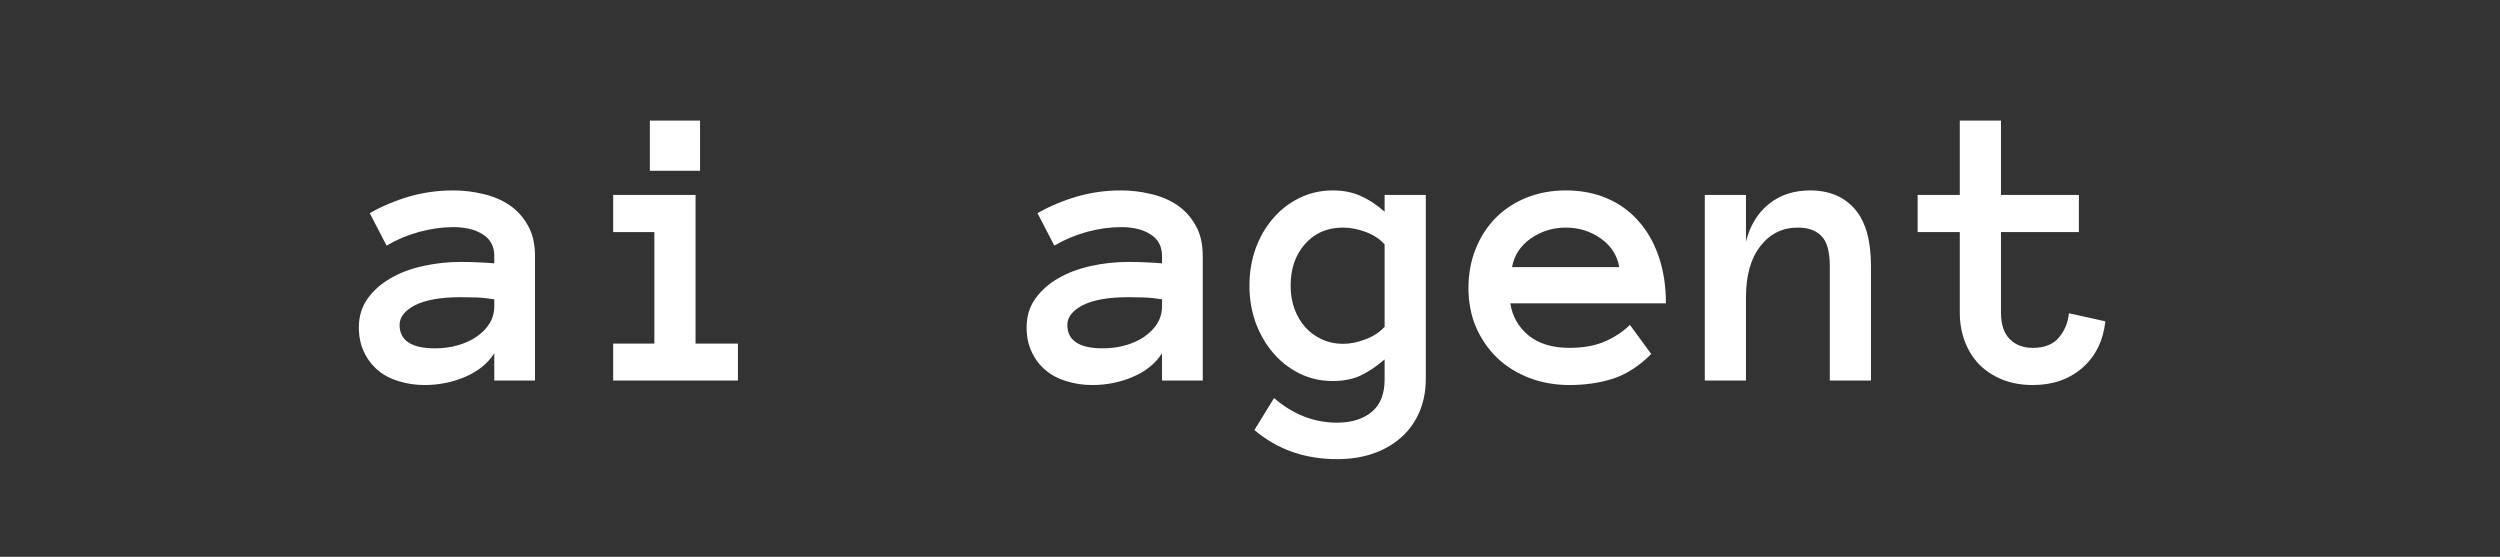
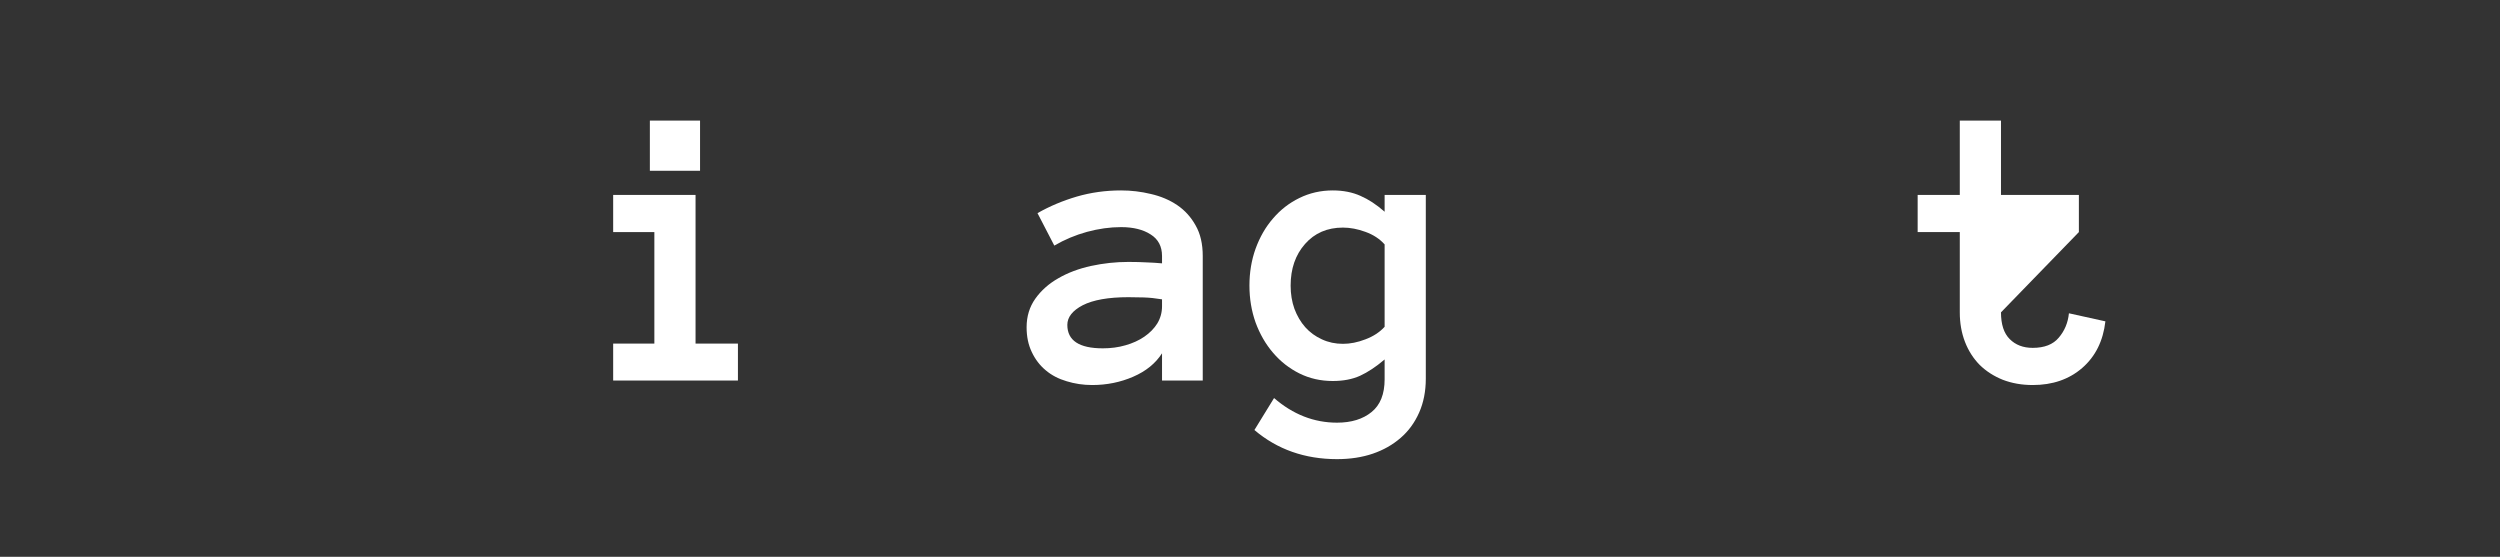
<svg xmlns="http://www.w3.org/2000/svg" width="220" zoomAndPan="magnify" viewBox="0 0 165 36.75" height="49" preserveAspectRatio="xMidYMid meet" version="1.0">
  <rect x="0" y="0" width="165" height="36.75" fill="#333333" stroke="none" />
  <defs>
    <g />
  </defs>
  <g fill="#ffffff" fill-opacity="1">
    <g transform="translate(23.732, 25.115)">
      <g>
-         <path d="M -0.047 -3.516 C -0.047 -4.234 0.145 -4.863 0.531 -5.406 C 0.914 -5.945 1.422 -6.395 2.047 -6.75 C 2.672 -7.113 3.391 -7.383 4.203 -7.562 C 5.016 -7.738 5.836 -7.828 6.672 -7.828 C 7.141 -7.828 7.539 -7.816 7.875 -7.797 C 8.207 -7.785 8.547 -7.766 8.891 -7.734 L 8.891 -8.219 C 8.891 -8.852 8.641 -9.328 8.141 -9.641 C 7.648 -9.961 7 -10.125 6.188 -10.125 C 5.457 -10.125 4.707 -10.02 3.938 -9.812 C 3.176 -9.602 2.457 -9.301 1.781 -8.906 L 0.672 -11.047 C 1.473 -11.504 2.336 -11.867 3.266 -12.141 C 4.191 -12.41 5.164 -12.547 6.188 -12.547 C 6.852 -12.547 7.508 -12.469 8.156 -12.312 C 8.801 -12.164 9.379 -11.922 9.891 -11.578 C 10.398 -11.234 10.805 -10.785 11.109 -10.234 C 11.422 -9.691 11.578 -9.02 11.578 -8.219 L 11.578 0 L 8.891 0 L 8.891 -1.797 C 8.461 -1.129 7.828 -0.613 6.984 -0.25 C 6.148 0.113 5.25 0.297 4.281 0.297 C 3.688 0.297 3.125 0.211 2.594 0.047 C 2.062 -0.109 1.602 -0.348 1.219 -0.672 C 0.832 -0.992 0.523 -1.395 0.297 -1.875 C 0.066 -2.352 -0.047 -2.898 -0.047 -3.516 Z M 4.984 -2.125 C 5.516 -2.125 6.016 -2.191 6.484 -2.328 C 6.953 -2.461 7.363 -2.648 7.719 -2.891 C 8.082 -3.141 8.367 -3.43 8.578 -3.766 C 8.785 -4.109 8.891 -4.488 8.891 -4.906 L 8.891 -5.359 C 8.461 -5.43 8.055 -5.473 7.672 -5.484 C 7.297 -5.492 6.961 -5.5 6.672 -5.5 C 5.348 -5.5 4.344 -5.32 3.656 -4.969 C 2.977 -4.613 2.641 -4.18 2.641 -3.672 C 2.641 -2.641 3.422 -2.125 4.984 -2.125 Z M 4.984 -2.125 " />
-       </g>
+         </g>
    </g>
  </g>
  <g fill="#ffffff" fill-opacity="1">
    <g transform="translate(38.422, 25.115)">
      <g>
        <path d="M 7.781 -13.844 L 4.469 -13.844 L 4.469 -17.156 L 7.781 -17.156 Z M 10.281 0 L 2.047 0 L 2.047 -2.438 L 4.766 -2.438 L 4.766 -9.797 L 2.047 -9.797 L 2.047 -12.25 L 7.484 -12.25 L 7.484 -2.438 L 10.281 -2.438 Z M 10.281 0 " />
      </g>
    </g>
  </g>
  <g fill="#ffffff" fill-opacity="1">
    <g transform="translate(53.113, 25.115)">
      <g />
    </g>
  </g>
  <g fill="#ffffff" fill-opacity="1">
    <g transform="translate(67.803, 25.115)">
      <g>
        <path d="M -0.047 -3.516 C -0.047 -4.234 0.145 -4.863 0.531 -5.406 C 0.914 -5.945 1.422 -6.395 2.047 -6.75 C 2.672 -7.113 3.391 -7.383 4.203 -7.562 C 5.016 -7.738 5.836 -7.828 6.672 -7.828 C 7.141 -7.828 7.539 -7.816 7.875 -7.797 C 8.207 -7.785 8.547 -7.766 8.891 -7.734 L 8.891 -8.219 C 8.891 -8.852 8.641 -9.328 8.141 -9.641 C 7.648 -9.961 7 -10.125 6.188 -10.125 C 5.457 -10.125 4.707 -10.02 3.938 -9.812 C 3.176 -9.602 2.457 -9.301 1.781 -8.906 L 0.672 -11.047 C 1.473 -11.504 2.336 -11.867 3.266 -12.141 C 4.191 -12.41 5.164 -12.547 6.188 -12.547 C 6.852 -12.547 7.508 -12.469 8.156 -12.312 C 8.801 -12.164 9.379 -11.922 9.891 -11.578 C 10.398 -11.234 10.805 -10.785 11.109 -10.234 C 11.422 -9.691 11.578 -9.02 11.578 -8.219 L 11.578 0 L 8.891 0 L 8.891 -1.797 C 8.461 -1.129 7.828 -0.613 6.984 -0.25 C 6.148 0.113 5.25 0.297 4.281 0.297 C 3.688 0.297 3.125 0.211 2.594 0.047 C 2.062 -0.109 1.602 -0.348 1.219 -0.672 C 0.832 -0.992 0.523 -1.395 0.297 -1.875 C 0.066 -2.352 -0.047 -2.898 -0.047 -3.516 Z M 4.984 -2.125 C 5.516 -2.125 6.016 -2.191 6.484 -2.328 C 6.953 -2.461 7.363 -2.648 7.719 -2.891 C 8.082 -3.141 8.367 -3.43 8.578 -3.766 C 8.785 -4.109 8.891 -4.488 8.891 -4.906 L 8.891 -5.359 C 8.461 -5.43 8.055 -5.473 7.672 -5.484 C 7.297 -5.492 6.961 -5.5 6.672 -5.5 C 5.348 -5.5 4.344 -5.32 3.656 -4.969 C 2.977 -4.613 2.641 -4.18 2.641 -3.672 C 2.641 -2.641 3.422 -2.125 4.984 -2.125 Z M 4.984 -2.125 " />
      </g>
    </g>
  </g>
  <g fill="#ffffff" fill-opacity="1">
    <g transform="translate(82.494, 25.115)">
      <g>
        <path d="M 11.609 -0.125 C 11.609 0.707 11.461 1.453 11.172 2.109 C 10.879 2.773 10.473 3.332 9.953 3.781 C 9.43 4.238 8.816 4.586 8.109 4.828 C 7.41 5.066 6.625 5.188 5.75 5.188 C 3.625 5.188 1.805 4.547 0.297 3.266 L 1.594 1.156 C 2.844 2.238 4.227 2.781 5.75 2.781 C 6.695 2.781 7.457 2.547 8.031 2.078 C 8.602 1.617 8.891 0.898 8.891 -0.078 L 8.891 -1.391 C 8.328 -0.91 7.785 -0.551 7.266 -0.312 C 6.754 -0.082 6.156 0.031 5.469 0.031 C 4.676 0.031 3.941 -0.133 3.266 -0.469 C 2.598 -0.801 2.02 -1.254 1.531 -1.828 C 1.039 -2.398 0.656 -3.066 0.375 -3.828 C 0.102 -4.598 -0.031 -5.41 -0.031 -6.266 C -0.031 -7.129 0.102 -7.941 0.375 -8.703 C 0.656 -9.473 1.039 -10.141 1.531 -10.703 C 2.02 -11.273 2.598 -11.723 3.266 -12.047 C 3.941 -12.379 4.676 -12.547 5.469 -12.547 C 6.156 -12.547 6.766 -12.426 7.297 -12.188 C 7.828 -11.957 8.359 -11.609 8.891 -11.141 L 8.891 -12.25 L 11.609 -12.25 Z M 8.891 -8.984 C 8.566 -9.348 8.145 -9.625 7.625 -9.812 C 7.113 -10 6.617 -10.094 6.141 -10.094 C 5.109 -10.094 4.273 -9.734 3.641 -9.016 C 3.004 -8.297 2.688 -7.379 2.688 -6.266 C 2.688 -5.711 2.77 -5.203 2.938 -4.734 C 3.113 -4.266 3.352 -3.859 3.656 -3.516 C 3.957 -3.18 4.32 -2.914 4.75 -2.719 C 5.176 -2.52 5.641 -2.422 6.141 -2.422 C 6.617 -2.422 7.113 -2.52 7.625 -2.719 C 8.145 -2.914 8.566 -3.191 8.891 -3.547 Z M 8.891 -8.984 " />
      </g>
    </g>
  </g>
  <g fill="#ffffff" fill-opacity="1">
    <g transform="translate(97.184, 25.115)">
      <g>
-         <path d="M 2.5 -5.094 C 2.625 -4.25 3.02 -3.547 3.688 -2.984 C 4.363 -2.43 5.27 -2.156 6.406 -2.156 C 7.289 -2.156 8.055 -2.289 8.703 -2.562 C 9.359 -2.844 9.922 -3.211 10.391 -3.672 L 11.797 -1.75 C 11.004 -0.957 10.164 -0.414 9.281 -0.125 C 8.406 0.156 7.445 0.297 6.406 0.297 C 5.457 0.297 4.57 0.141 3.75 -0.172 C 2.938 -0.484 2.234 -0.922 1.641 -1.484 C 1.047 -2.055 0.578 -2.734 0.234 -3.516 C -0.098 -4.297 -0.266 -5.16 -0.266 -6.109 C -0.266 -7.035 -0.109 -7.891 0.203 -8.672 C 0.516 -9.461 0.953 -10.145 1.516 -10.719 C 2.078 -11.289 2.754 -11.738 3.547 -12.062 C 4.336 -12.383 5.211 -12.547 6.172 -12.547 C 7.16 -12.547 8.055 -12.375 8.859 -12.031 C 9.66 -11.695 10.348 -11.207 10.922 -10.562 C 11.504 -9.926 11.957 -9.145 12.281 -8.219 C 12.602 -7.289 12.766 -6.25 12.766 -5.094 Z M 9.688 -7.484 C 9.551 -8.266 9.145 -8.895 8.469 -9.375 C 7.789 -9.852 7.023 -10.094 6.172 -10.094 C 5.305 -10.094 4.531 -9.852 3.844 -9.375 C 3.164 -8.895 2.754 -8.266 2.609 -7.484 Z M 9.688 -7.484 " />
-       </g>
+         </g>
    </g>
  </g>
  <g fill="#ffffff" fill-opacity="1">
    <g transform="translate(111.875, 25.115)">
      <g>
-         <path d="M 11.609 0 L 8.891 0 L 8.891 -7.562 C 8.891 -8.508 8.707 -9.164 8.344 -9.531 C 7.988 -9.906 7.469 -10.094 6.781 -10.094 C 5.77 -10.094 4.945 -9.688 4.312 -8.875 C 3.676 -8.062 3.359 -6.938 3.359 -5.5 L 3.359 0 L 0.641 0 L 0.641 -12.25 L 3.359 -12.25 L 3.359 -9.172 C 3.629 -10.234 4.133 -11.062 4.875 -11.656 C 5.613 -12.25 6.52 -12.547 7.594 -12.547 C 8.852 -12.547 9.836 -12.133 10.547 -11.312 C 11.254 -10.5 11.609 -9.25 11.609 -7.562 Z M 11.609 0 " />
-       </g>
+         </g>
    </g>
  </g>
  <g fill="#ffffff" fill-opacity="1">
    <g transform="translate(126.565, 25.115)">
      <g>
-         <path d="M 12.391 -3.906 C 12.242 -2.613 11.734 -1.586 10.859 -0.828 C 9.992 -0.078 8.906 0.297 7.594 0.297 C 6.875 0.297 6.219 0.18 5.625 -0.047 C 5.031 -0.285 4.52 -0.613 4.094 -1.031 C 3.676 -1.457 3.352 -1.961 3.125 -2.547 C 2.895 -3.141 2.781 -3.789 2.781 -4.5 L 2.781 -9.797 L 0 -9.797 L 0 -12.25 L 2.781 -12.25 L 2.781 -17.156 L 5.5 -17.156 L 5.5 -12.25 L 10.641 -12.25 L 10.641 -9.797 L 5.5 -9.797 L 5.5 -4.5 C 5.5 -3.707 5.691 -3.117 6.078 -2.734 C 6.461 -2.348 6.969 -2.156 7.594 -2.156 C 8.363 -2.156 8.938 -2.379 9.312 -2.828 C 9.695 -3.273 9.922 -3.812 9.984 -4.438 Z M 12.391 -3.906 " />
+         <path d="M 12.391 -3.906 C 12.242 -2.613 11.734 -1.586 10.859 -0.828 C 9.992 -0.078 8.906 0.297 7.594 0.297 C 6.875 0.297 6.219 0.18 5.625 -0.047 C 5.031 -0.285 4.52 -0.613 4.094 -1.031 C 3.676 -1.457 3.352 -1.961 3.125 -2.547 C 2.895 -3.141 2.781 -3.789 2.781 -4.5 L 2.781 -9.797 L 0 -9.797 L 0 -12.25 L 2.781 -12.25 L 2.781 -17.156 L 5.5 -17.156 L 5.5 -12.25 L 10.641 -12.25 L 10.641 -9.797 L 5.5 -4.5 C 5.5 -3.707 5.691 -3.117 6.078 -2.734 C 6.461 -2.348 6.969 -2.156 7.594 -2.156 C 8.363 -2.156 8.938 -2.379 9.312 -2.828 C 9.695 -3.273 9.922 -3.812 9.984 -4.438 Z M 12.391 -3.906 " />
      </g>
    </g>
  </g>
</svg>